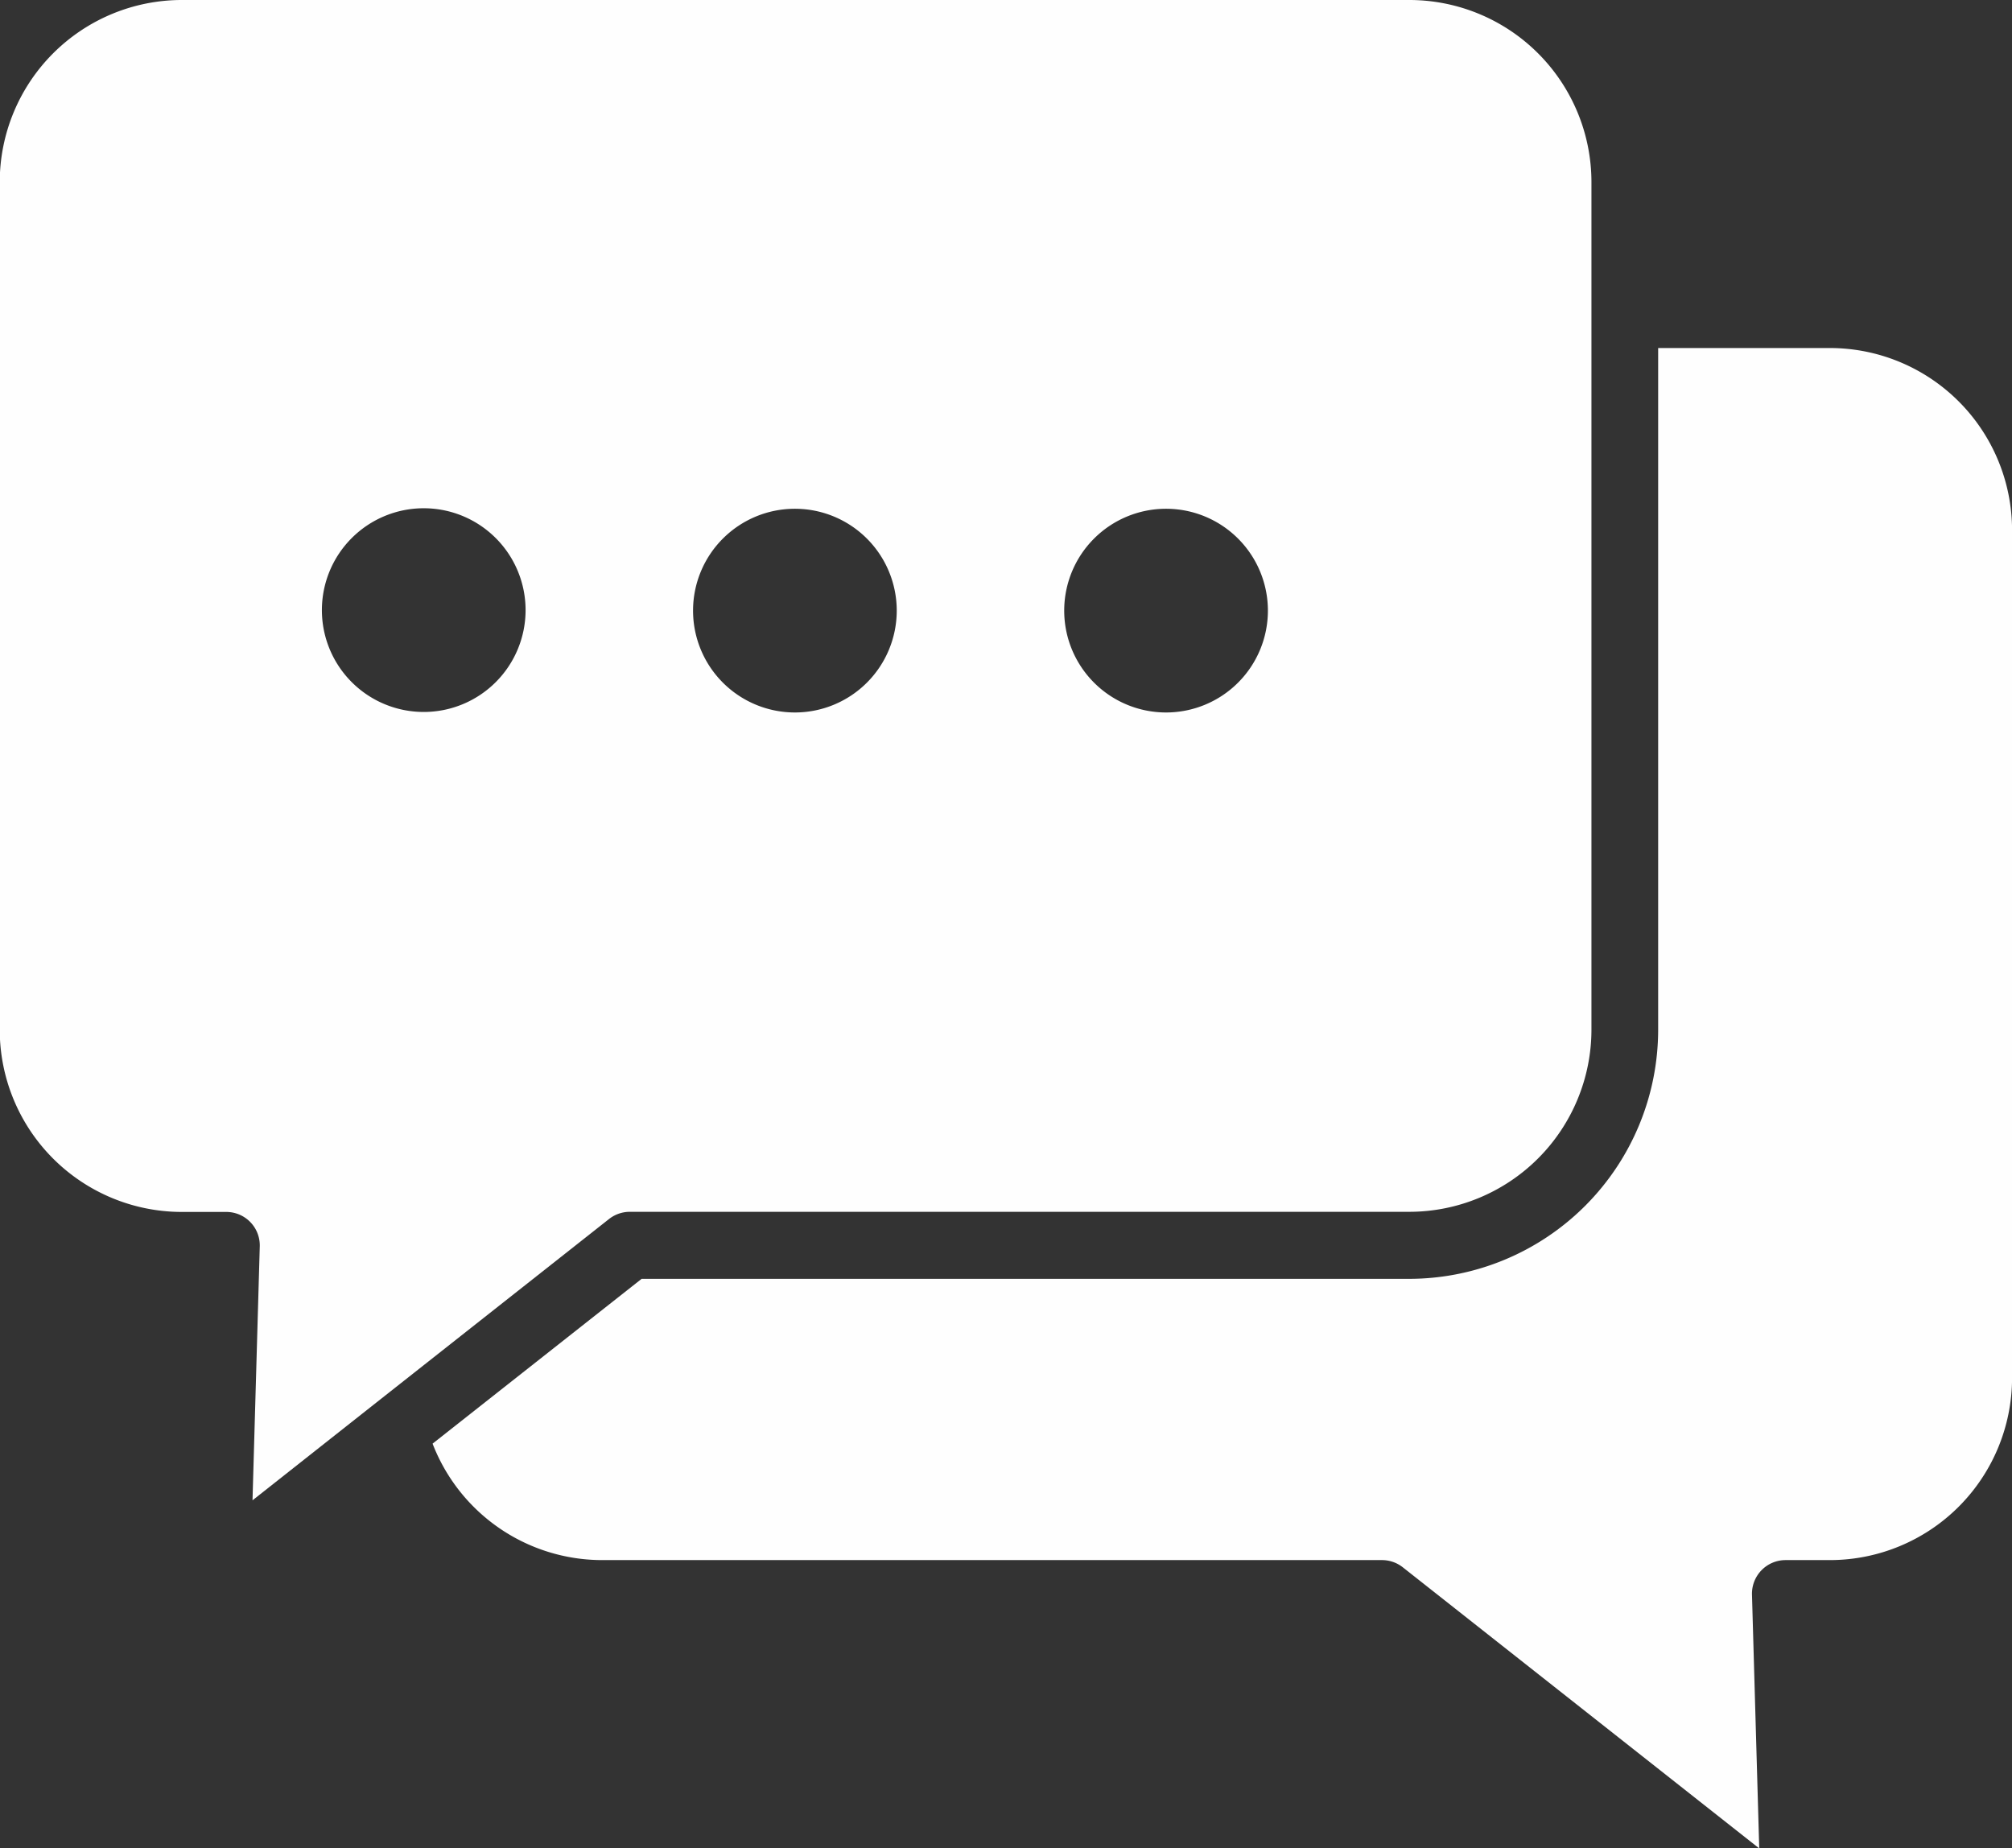
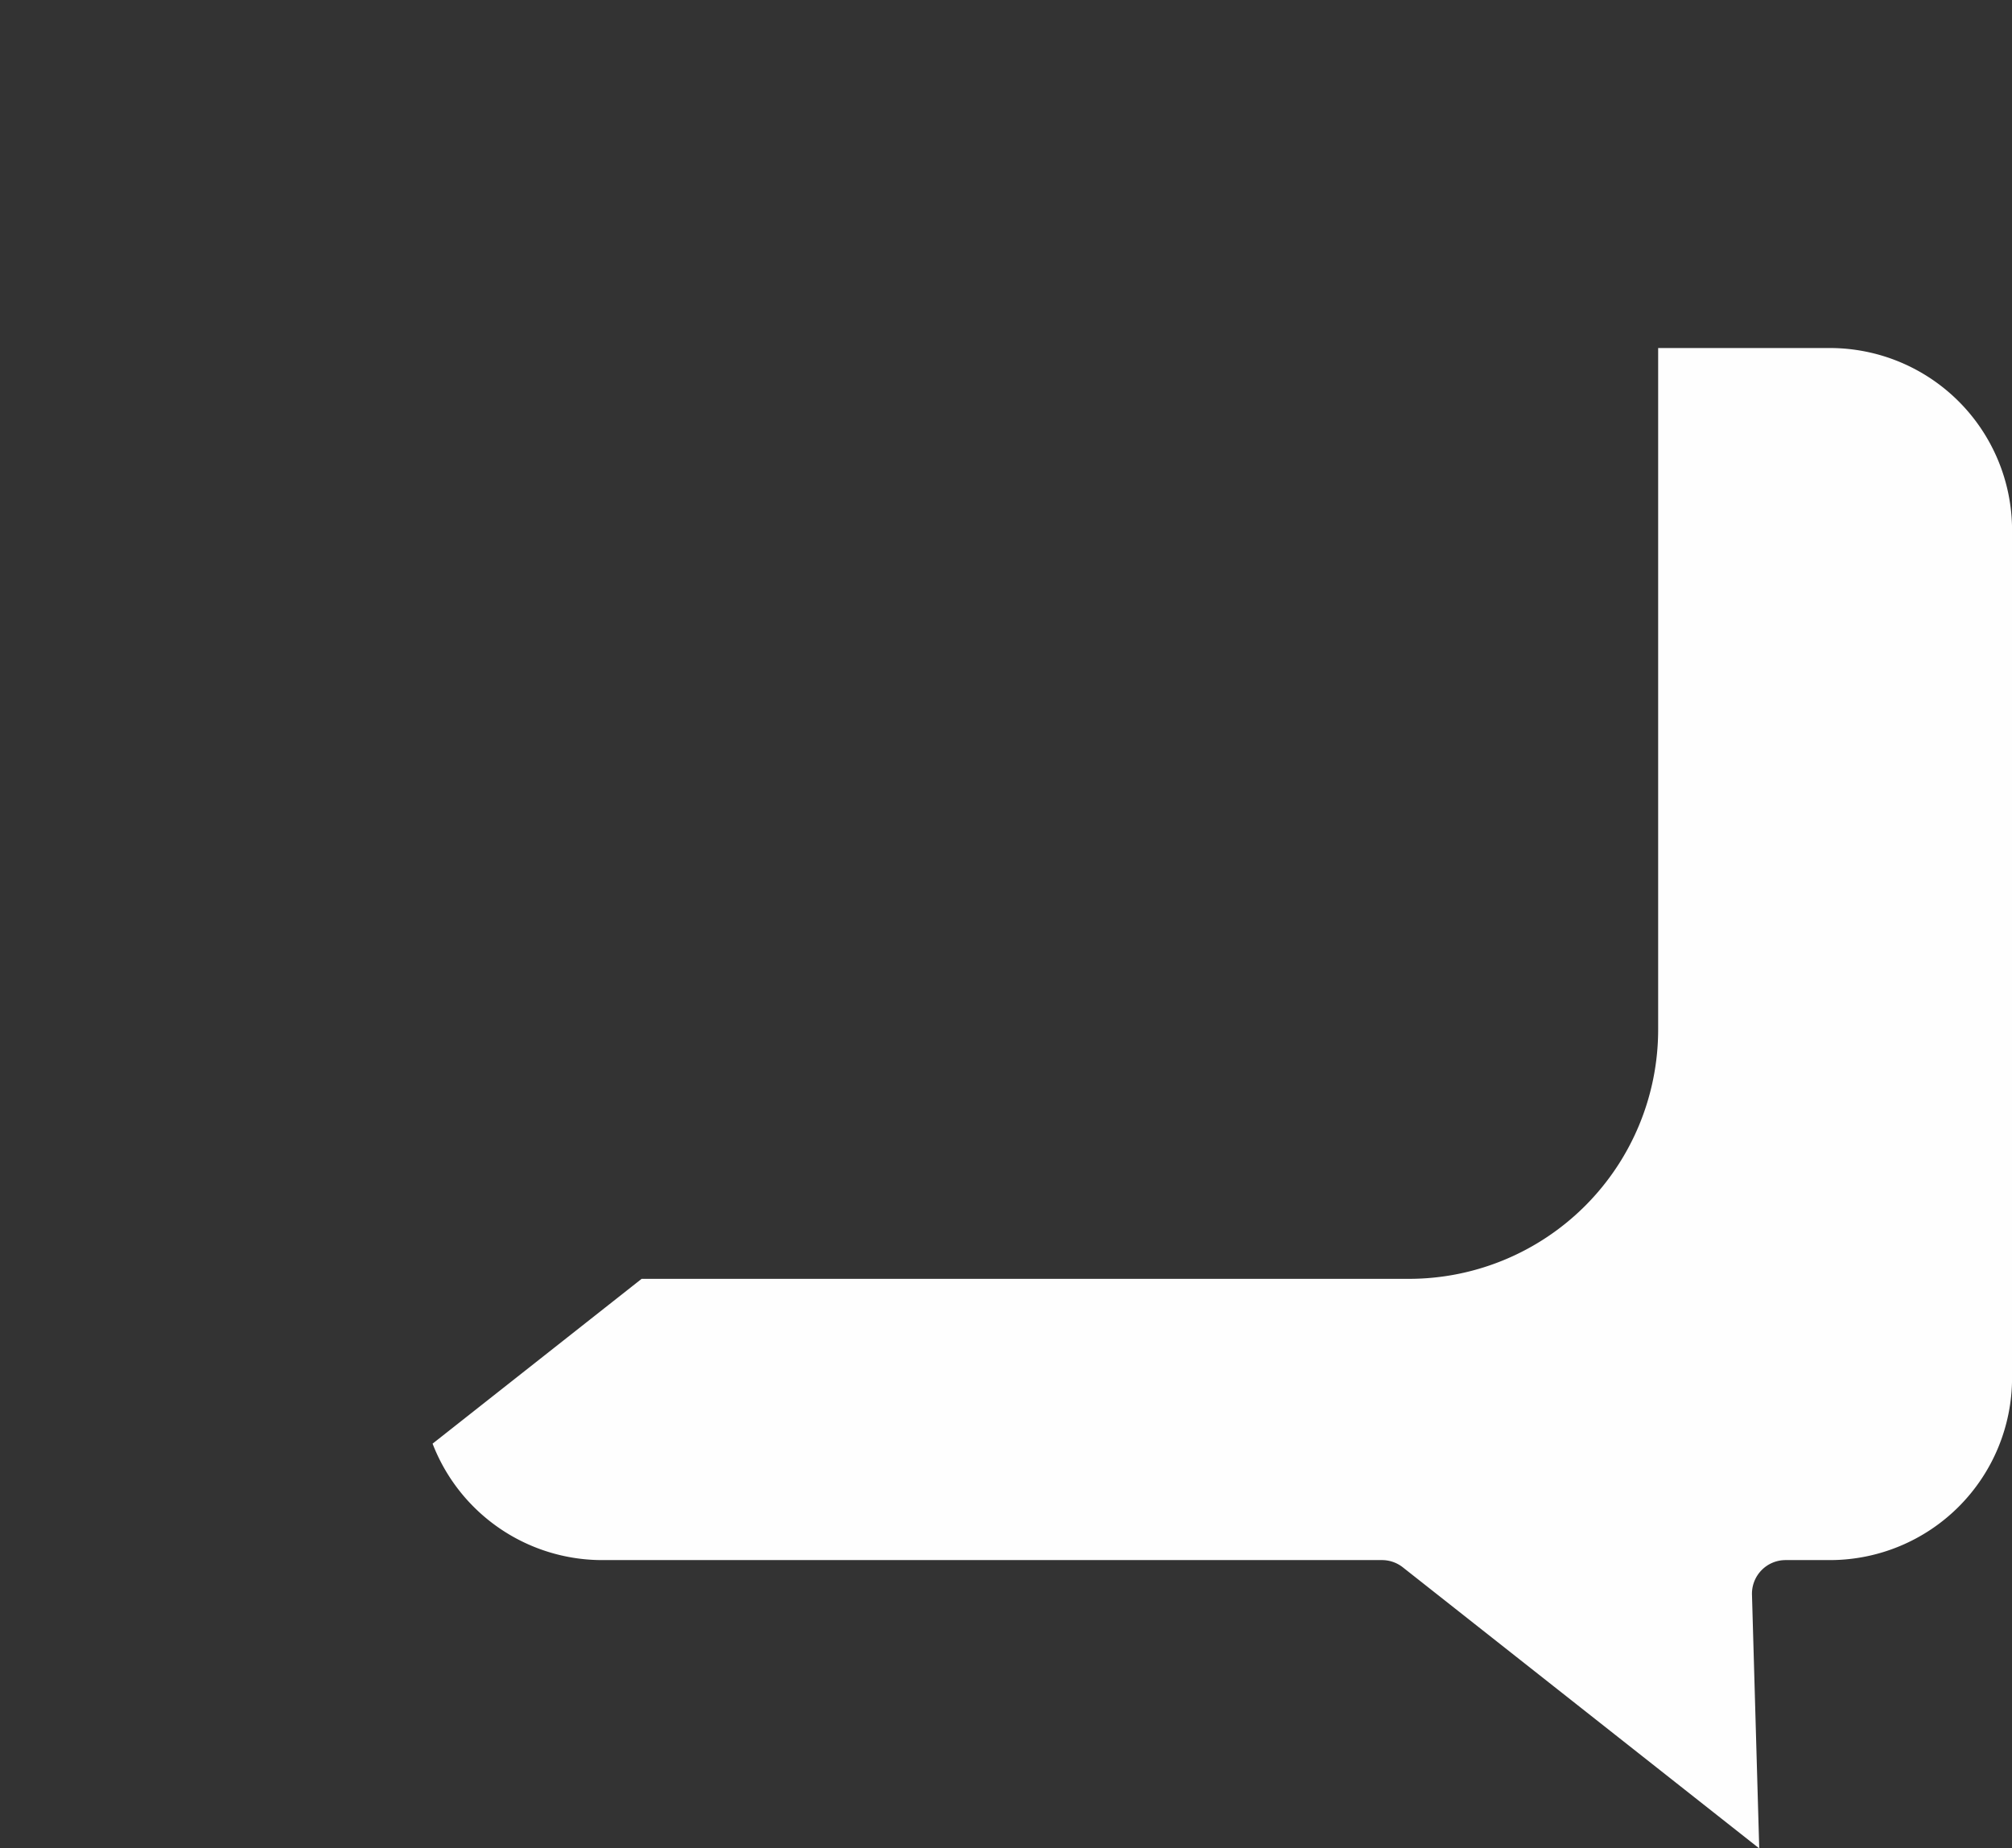
<svg xmlns="http://www.w3.org/2000/svg" width="31.609" height="29.032" viewBox="0 0 31.609 29.032">
  <rect x="0" y="0" width="31.609" height="29.032" fill="#333333" stroke="none" />
  <g transform="translate(8560.8 -2095)">
    <path d="M75.554,6.389h-2.7V17.1a3.916,3.916,0,0,1-3.912,3.911H56.884L53.6,23.6a2.857,2.857,0,0,0,2.669,1.829H68.516a.529.529,0,0,1,.326.113l5.6,4.416-.114-3.988a.528.528,0,0,1,.526-.541h.7a2.863,2.863,0,0,0,2.86-2.859V9.249A2.863,2.863,0,0,0,75.554,6.389Z" transform="translate(-8607.604 2094.078)" fill="#fefefe" fill-rule="evenodd" />
-     <path d="M56.7,19.958H68.946a2.863,2.863,0,0,0,2.86-2.86V3.781A2.862,2.862,0,0,0,68.946.922H49.663A2.862,2.862,0,0,0,46.8,3.781V17.1a2.862,2.862,0,0,0,2.859,2.86h.7a.526.526,0,0,1,.526.541l-.114,3.989,1.9-1.5,0,0,3.7-2.918A.529.529,0,0,1,56.7,19.958ZM65.123,8.914a1.6,1.6,0,1,1-1.6,1.6A1.6,1.6,0,0,1,65.123,8.914Zm-5.831,0a1.6,1.6,0,1,1-1.6,1.6A1.6,1.6,0,0,1,59.292,8.914Zm-5.831,3.192a1.6,1.6,0,1,1,1.6-1.6A1.6,1.6,0,0,1,53.461,12.106Z" transform="translate(-8607.604 2094.078)" fill="#fefefe" fill-rule="evenodd" />
  </g>
</svg>